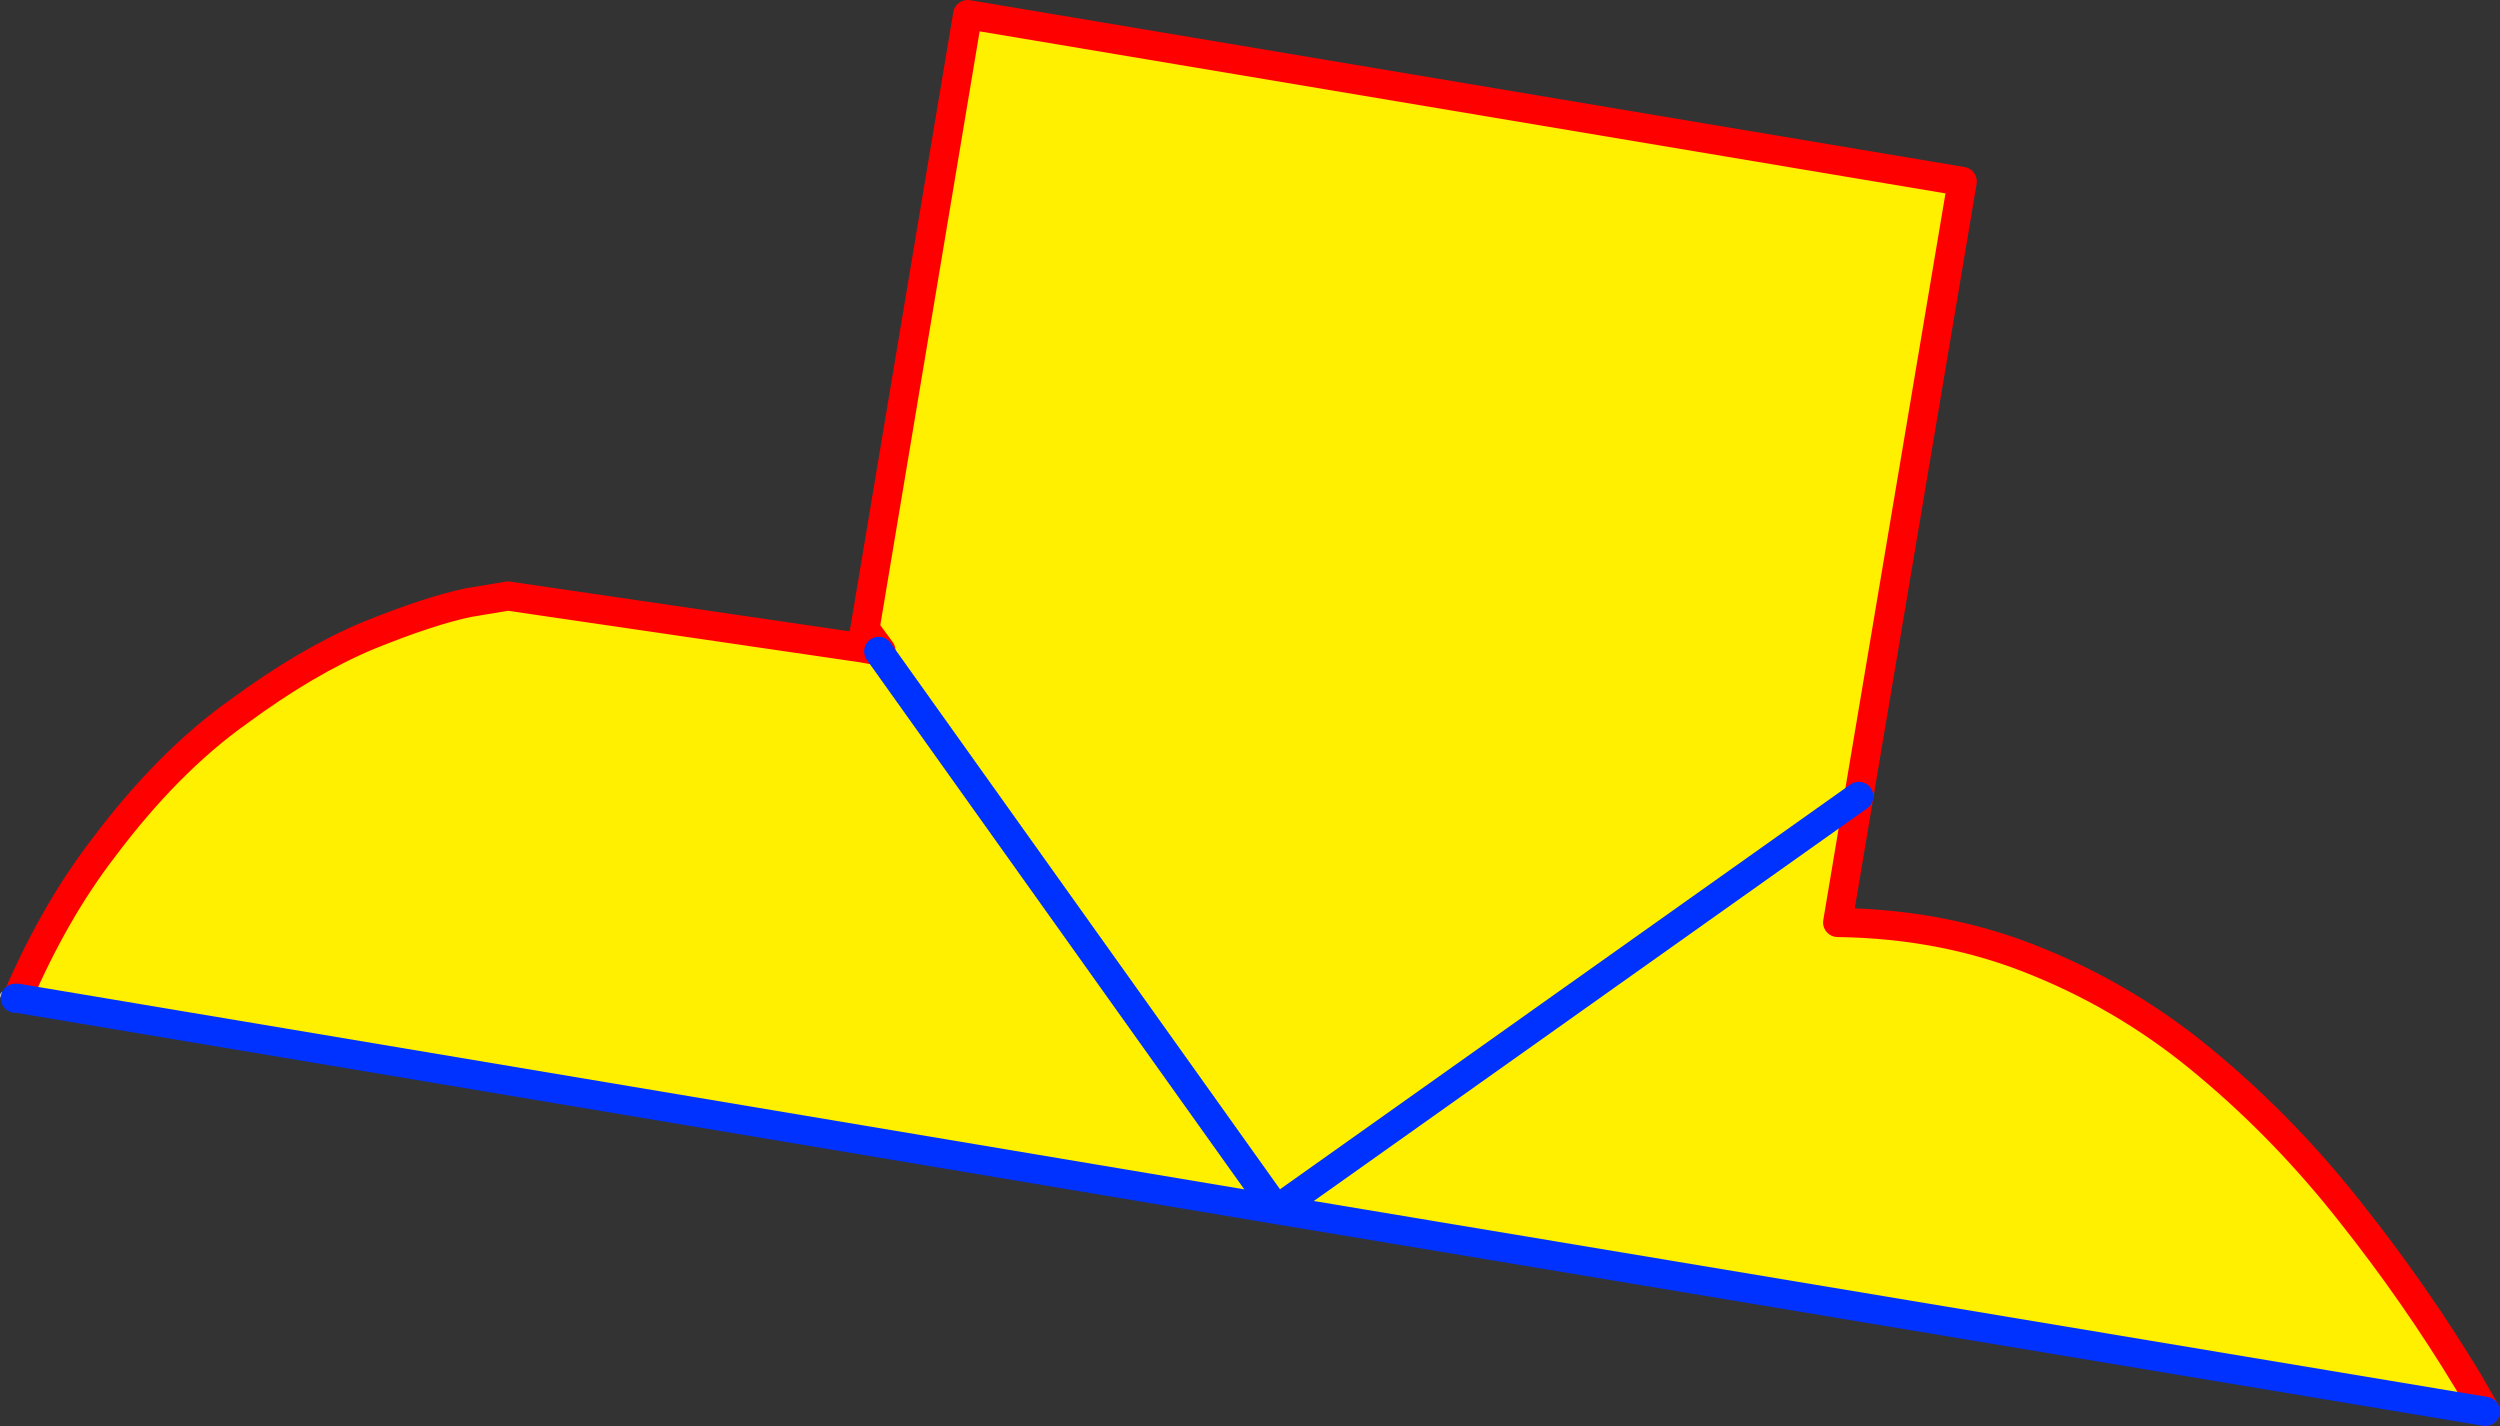
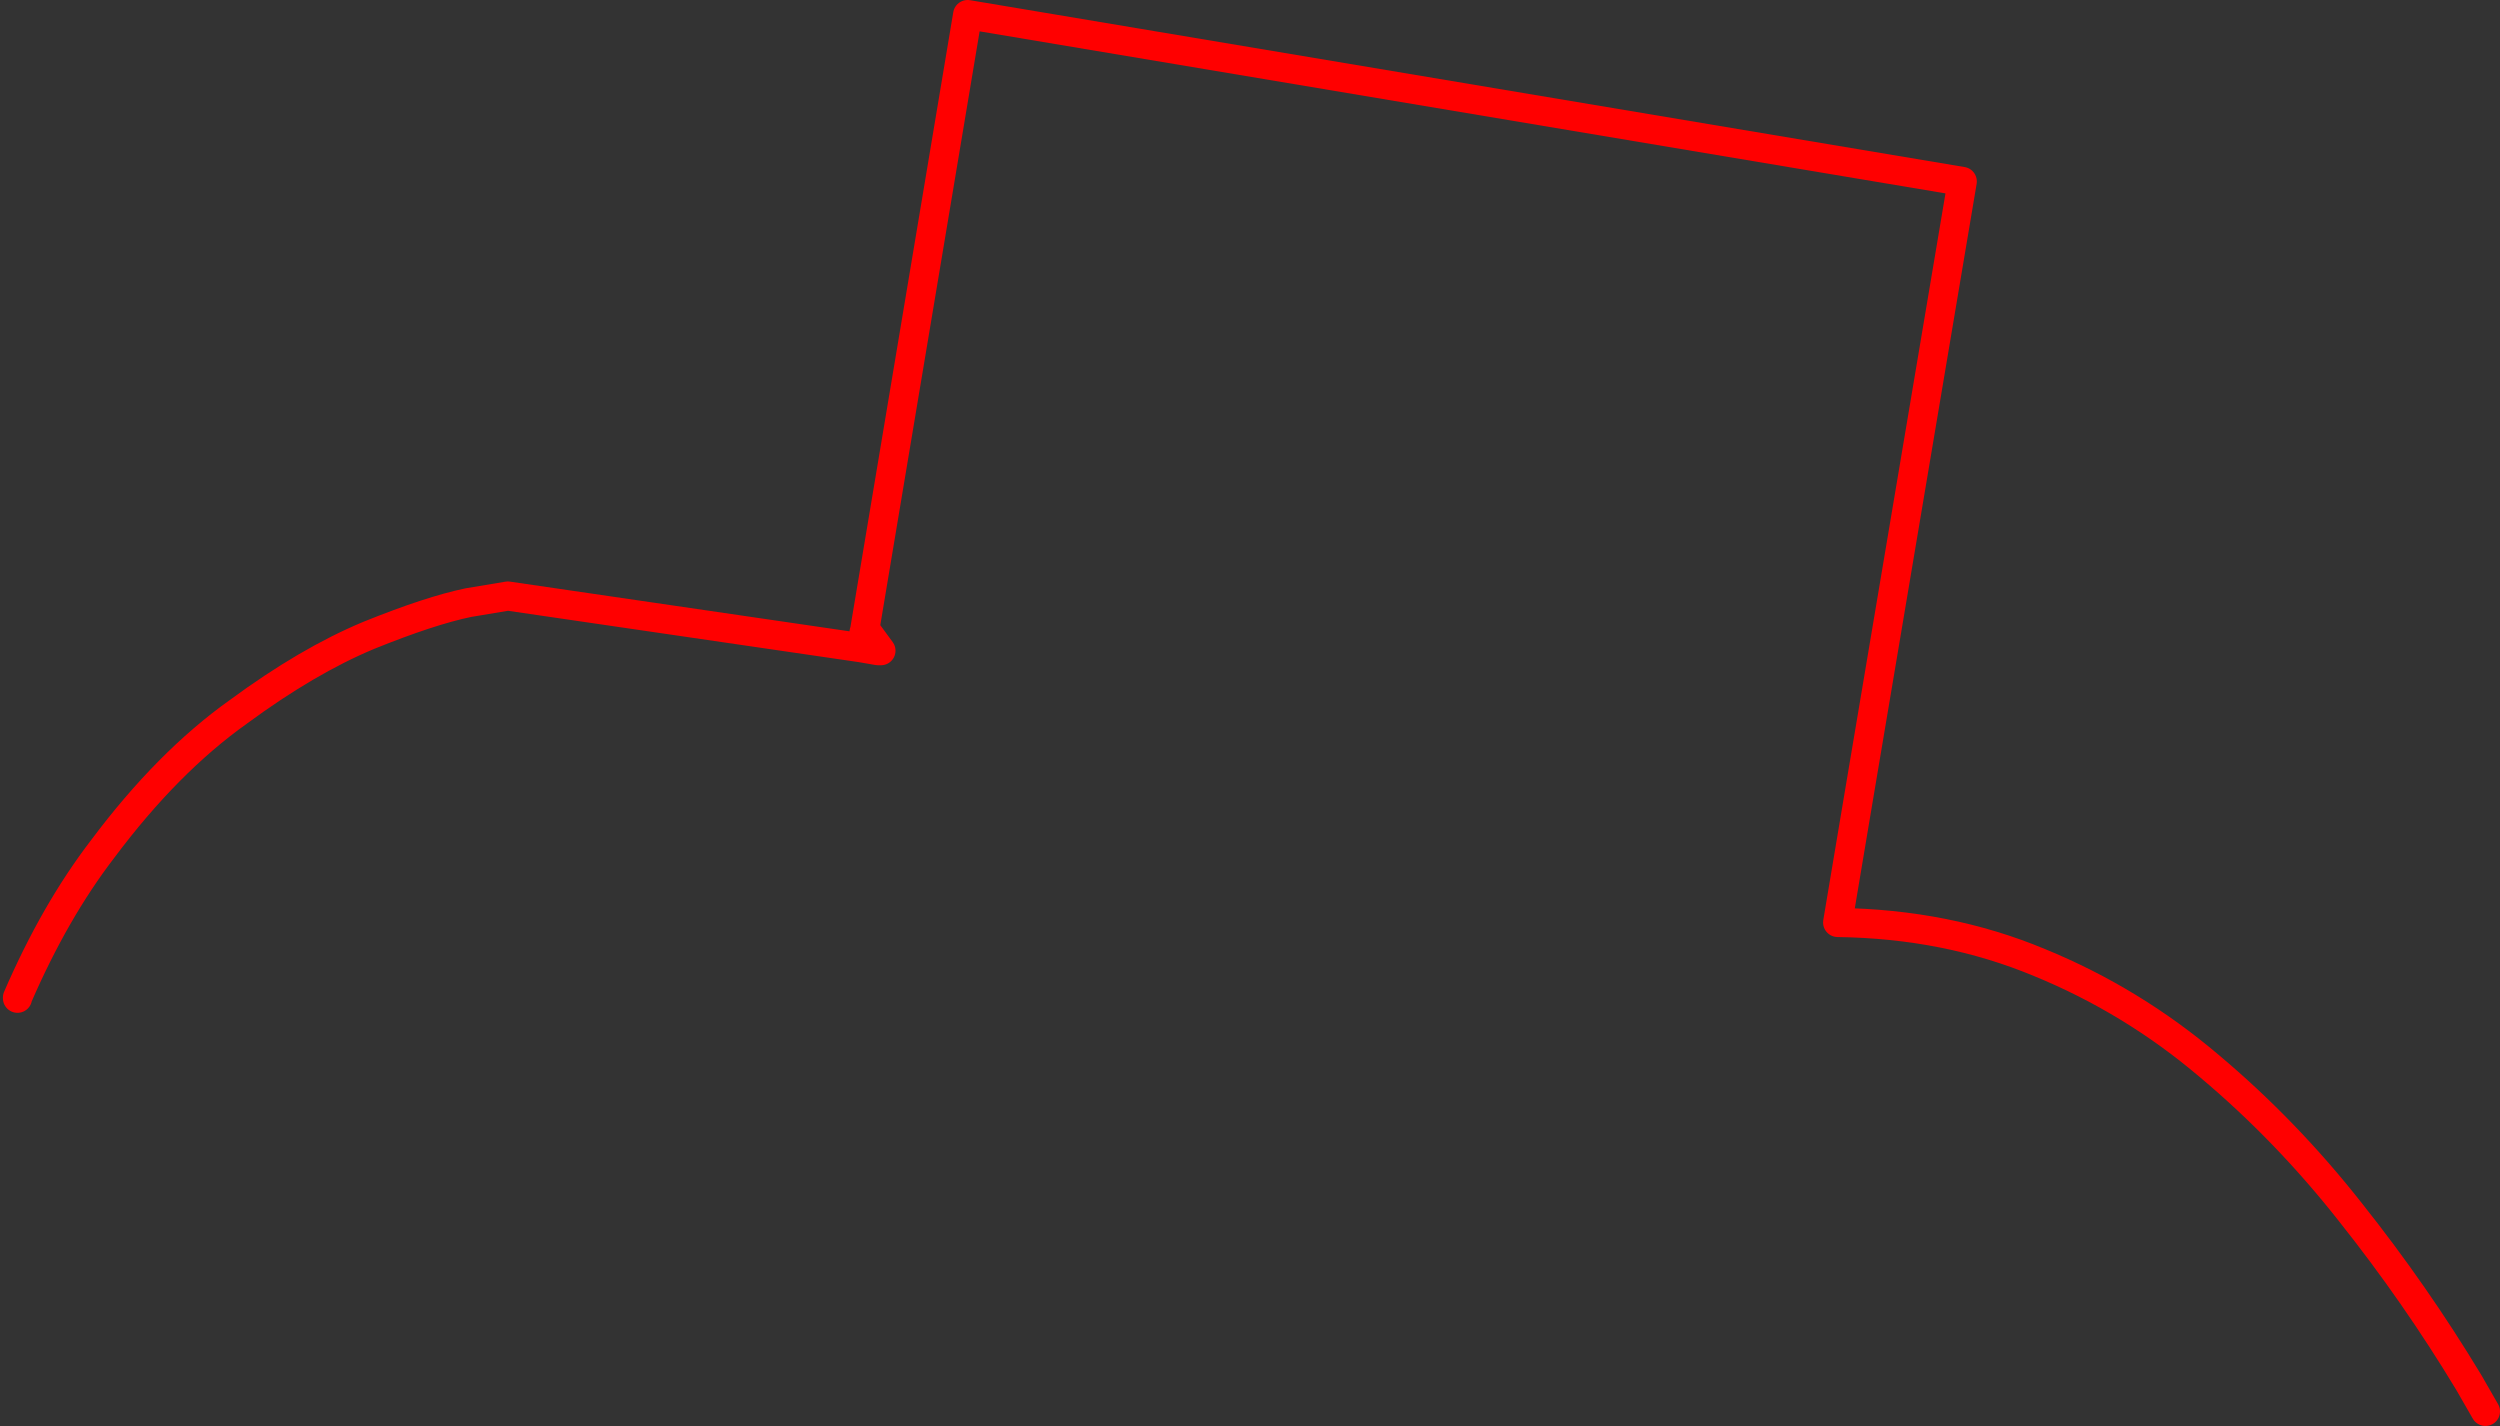
<svg xmlns="http://www.w3.org/2000/svg" height="97.85px" width="171.55px">
  <rect width="100%" height="100%" fill="#333333" stroke="none" />
  <g transform="matrix(1.0, 0.0, 0.0, 1.0, -299.05, -122.45)">
-     <path d="M359.35 167.15 L359.3 167.1 359.35 167.15 386.65 205.45 426.6 177.1 386.65 205.45 359.35 167.15 M300.25 190.95 L300.25 190.9 Q302.8 185.0 306.1 180.7 310.55 174.75 315.4 171.3 320.15 167.8 324.35 166.05 328.55 164.35 331.2 163.8 L333.9 163.35 358.15 166.9 359.3 167.1 359.5 167.1 358.4 165.6 365.45 123.45 433.7 134.9 426.6 177.1 425.15 185.75 Q432.65 185.85 439.0 188.5 445.35 191.1 450.65 195.6 455.95 200.05 460.35 205.65 464.8 211.25 468.45 217.3 L469.6 219.3 386.65 205.45 300.25 190.95" fill="#fff000" fill-rule="evenodd" stroke="none" />
-     <path d="M359.3 167.1 L359.35 167.15 M358.35 165.8 L359.3 167.1 M300.1 190.95 L299.3 190.75" fill="none" stroke="#c8c8c8" stroke-linecap="round" stroke-linejoin="round" stroke-width="0.5" />
-     <path d="M426.6 177.1 L433.7 134.9 365.45 123.45 358.4 165.6 359.5 167.1 359.3 167.1 358.15 166.9 333.9 163.35 331.2 163.8 Q328.55 164.35 324.35 166.05 320.15 167.8 315.4 171.3 310.55 174.75 306.1 180.7 302.8 185.0 300.25 190.9 L300.25 190.95 M469.6 219.3 L468.45 217.3 Q464.8 211.25 460.35 205.65 455.95 200.05 450.65 195.6 445.35 191.1 439.0 188.5 432.65 185.85 425.15 185.75 L426.6 177.1 M358.35 165.8 L358.15 166.9 M358.4 165.6 L358.35 165.8" fill="none" stroke="#ff0000" stroke-linecap="round" stroke-linejoin="round" stroke-width="2.0" />
-     <path d="M359.35 167.15 L386.65 205.45 426.6 177.1 M300.25 190.95 L386.65 205.45 469.6 219.3 M300.25 190.95 L300.1 190.95" fill="none" stroke="#0032ff" stroke-linecap="round" stroke-linejoin="round" stroke-width="2.0" />
+     <path d="M426.6 177.1 L433.7 134.9 365.45 123.45 358.4 165.6 359.5 167.1 359.3 167.1 358.15 166.9 333.9 163.35 331.2 163.8 Q328.55 164.35 324.35 166.05 320.15 167.8 315.4 171.3 310.55 174.75 306.1 180.7 302.8 185.0 300.25 190.9 L300.25 190.95 M469.6 219.3 L468.45 217.3 Q464.8 211.25 460.35 205.65 455.95 200.05 450.65 195.6 445.35 191.1 439.0 188.5 432.65 185.85 425.15 185.75 L426.6 177.1 M358.35 165.8 L358.15 166.9 M358.4 165.6 " fill="none" stroke="#ff0000" stroke-linecap="round" stroke-linejoin="round" stroke-width="2.0" />
  </g>
</svg>